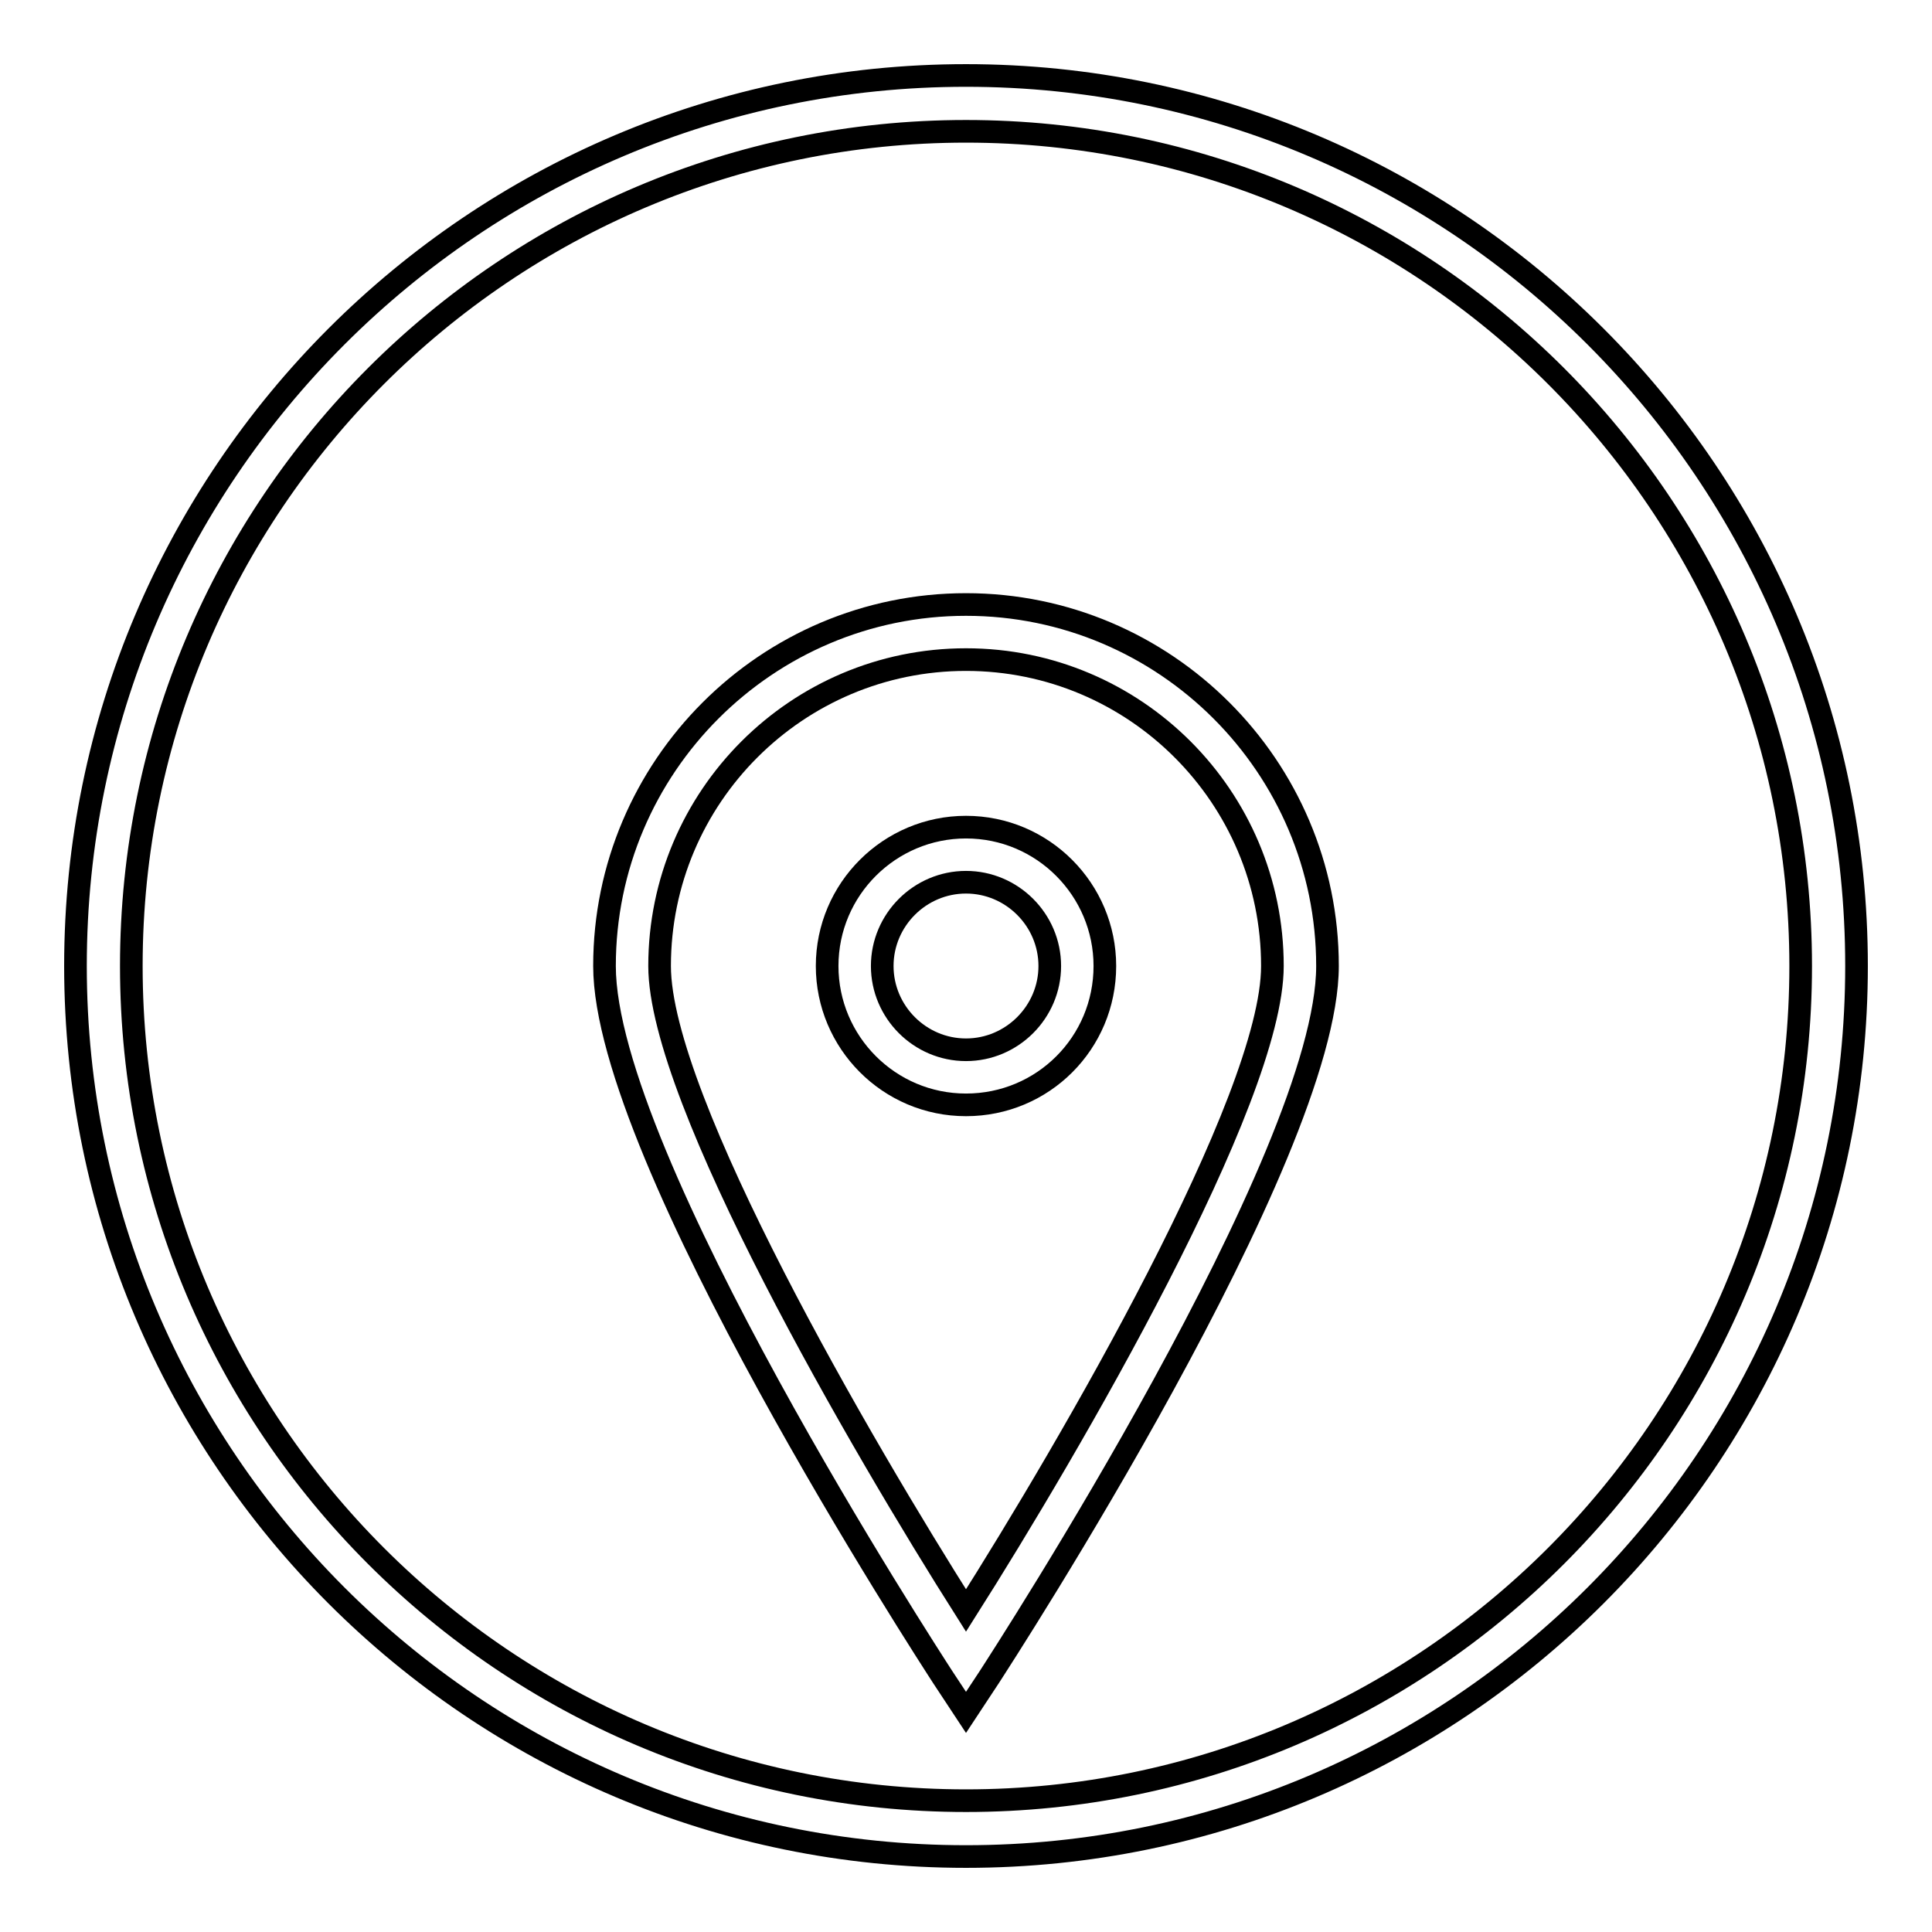
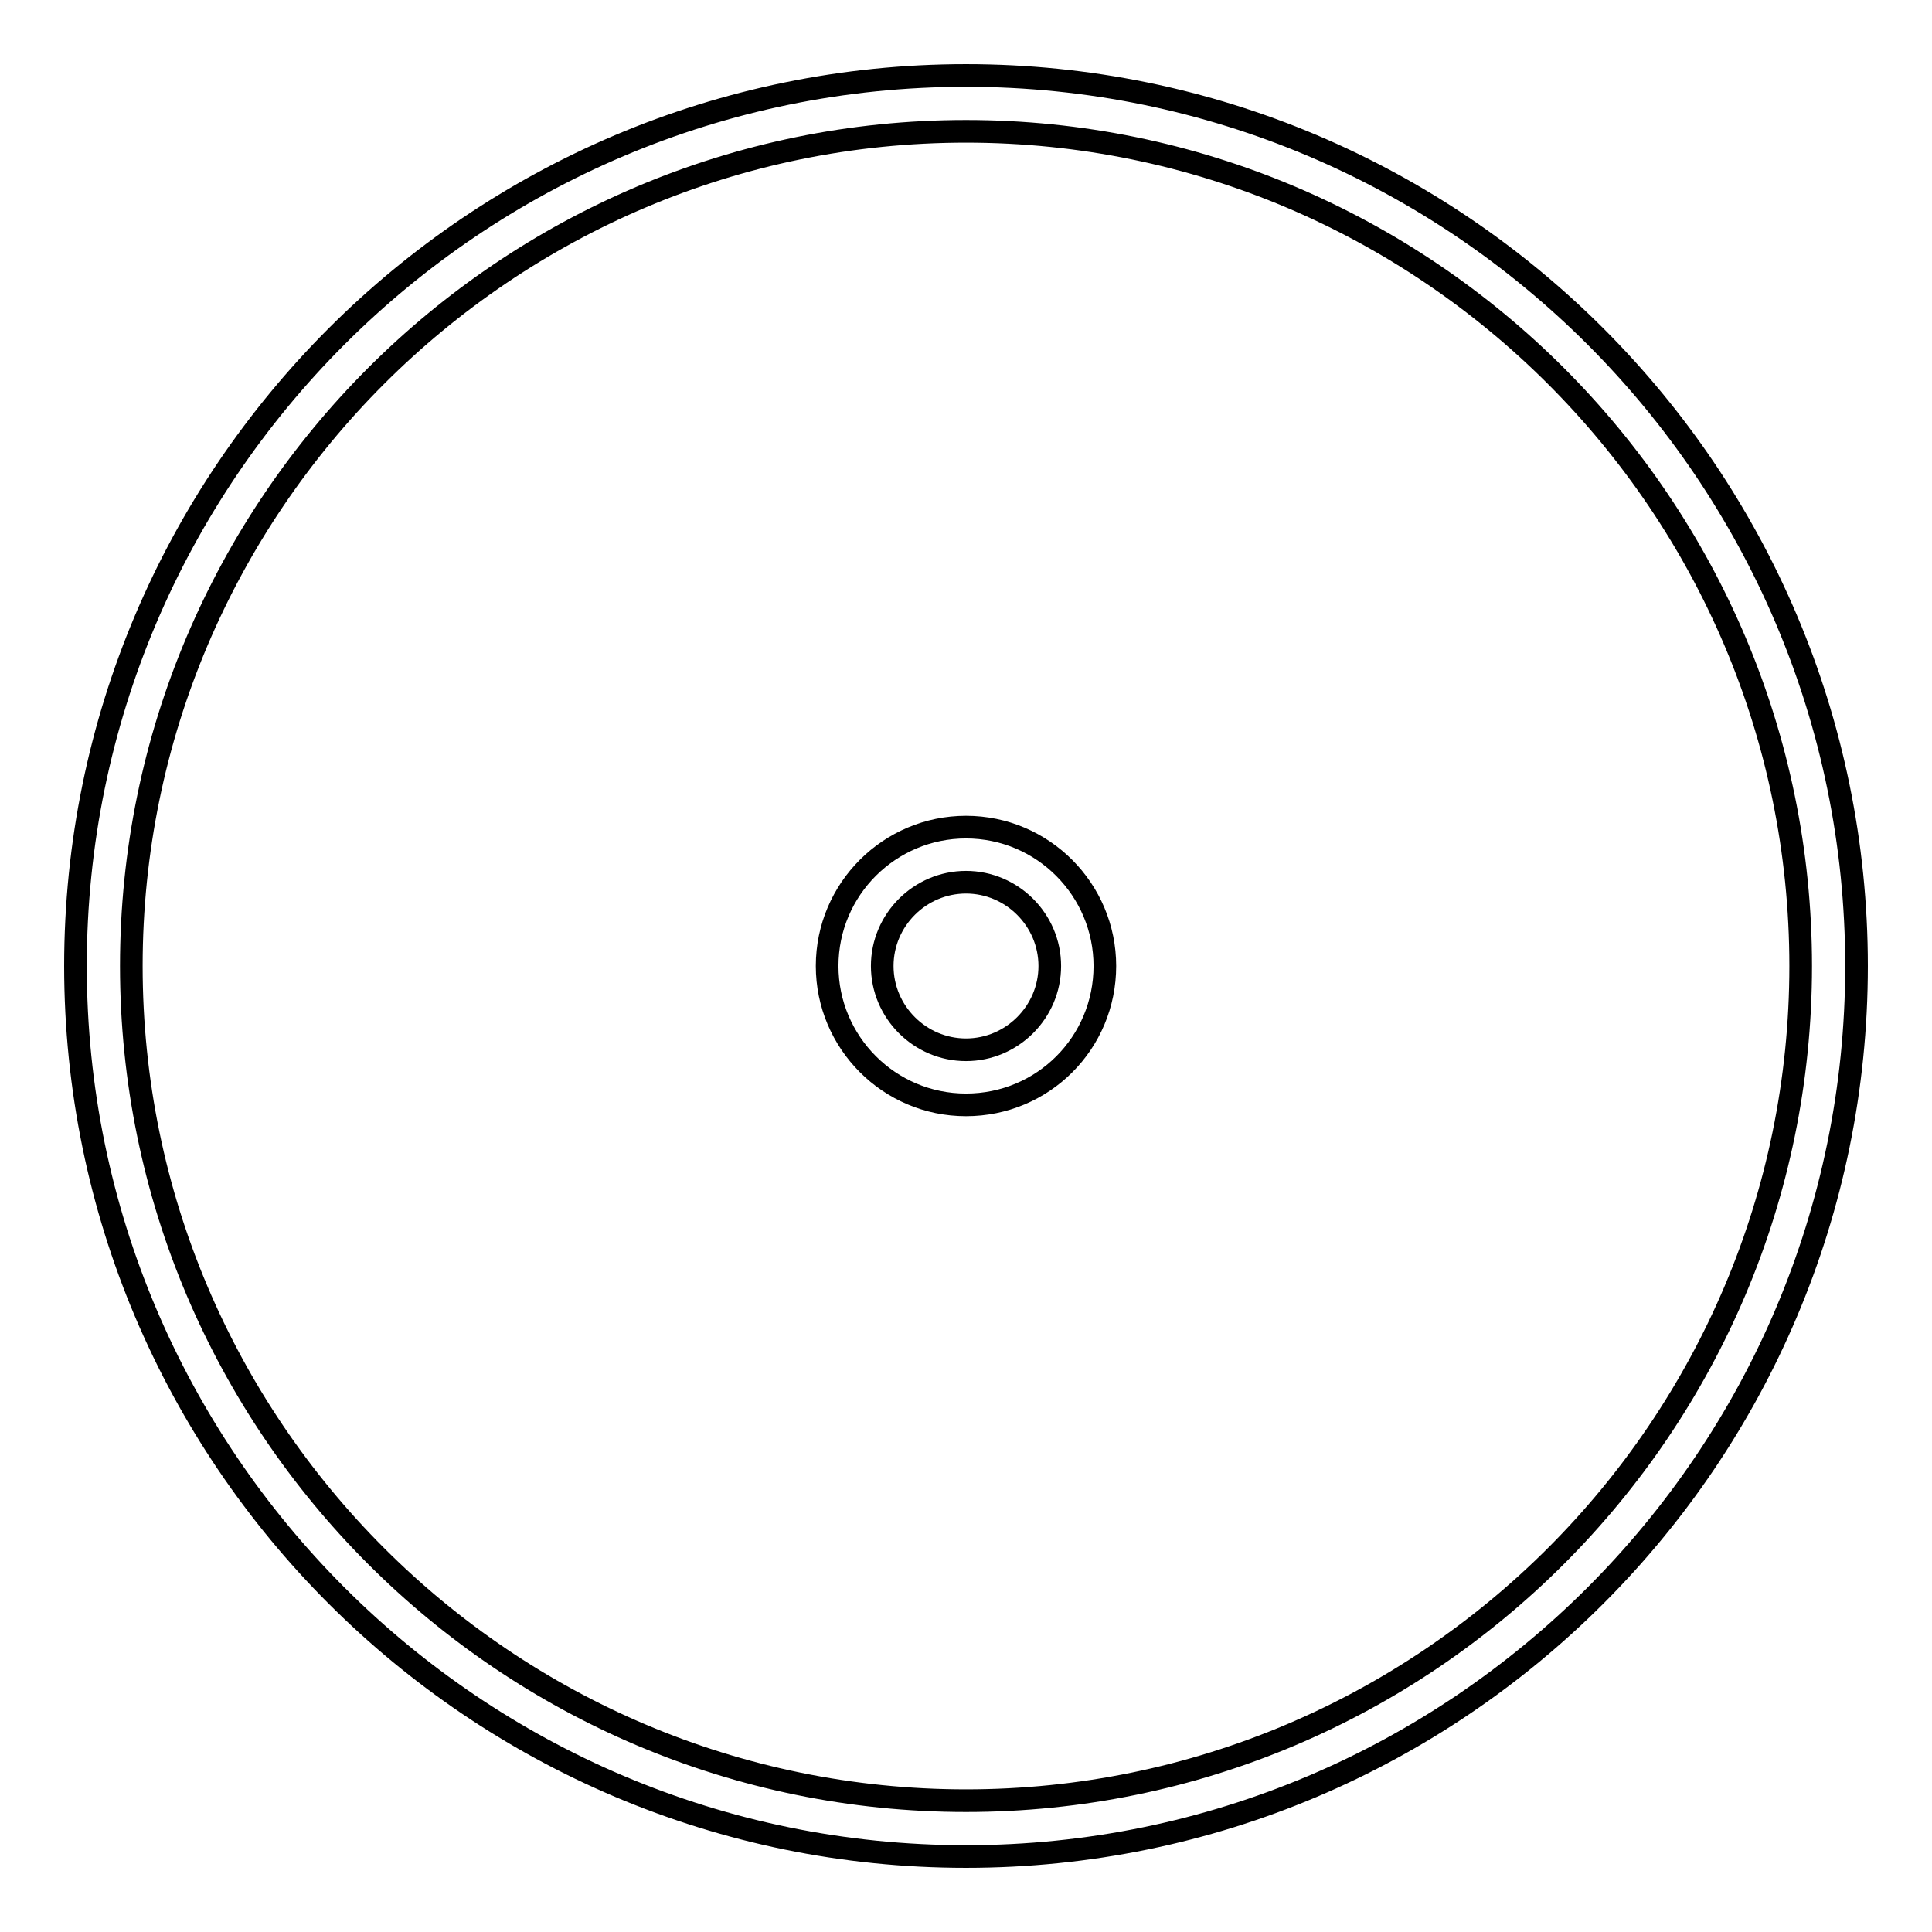
<svg xmlns="http://www.w3.org/2000/svg" version="1.1" x="0px" y="0px" viewBox="0 0 256 256" enable-background="new 0 0 256 256" xml:space="preserve">
  <g>
    <g>
      <path stroke-width="3" fill-opacity="0" stroke="#000000" d="M128,246c-65.1,0-118-52.9-118-118C10,62.9,62.9,10,128,10c65.1,0,118,52.9,118,118C246,193.1,193.1,246,128,246z M128,17.4C67,17.4,17.4,67,17.4,128c0,61,49.6,110.6,110.6,110.6c61,0,110.6-49.6,110.6-110.6C238.6,67,189,17.4,128,17.4z" />
      <path stroke-width="3" fill-opacity="0" stroke="#000000" d="M128,146.4c-10.2,0-18.4-8.3-18.4-18.4c0-10.2,8.3-18.4,18.4-18.4c10.2,0,18.4,8.3,18.4,18.4C146.4,138.2,138.2,146.4,128,146.4z M128,116.9c-6.1,0-11.1,5-11.1,11.1c0,6.1,5,11.1,11.1,11.1c6.1,0,11.1-5,11.1-11.1C139.1,121.9,134.1,116.9,128,116.9z" />
-       <path stroke-width="3" fill-opacity="0" stroke="#000000" d="M128,226.9l-3.1-4.7c-1.8-2.8-44.8-68.9-44.8-94.2c0-26.4,21.5-47.9,47.9-47.9c26.4,0,47.9,21.5,47.9,47.9c0,25.2-43,91.4-44.8,94.2L128,226.9L128,226.9z M128,87.4c-22.4,0-40.6,18.2-40.6,40.6c0,17.7,26.9,63.8,40.6,85.4c13.7-21.6,40.6-67.7,40.6-85.4C168.6,105.6,150.4,87.4,128,87.4z" />
    </g>
  </g>
</svg>